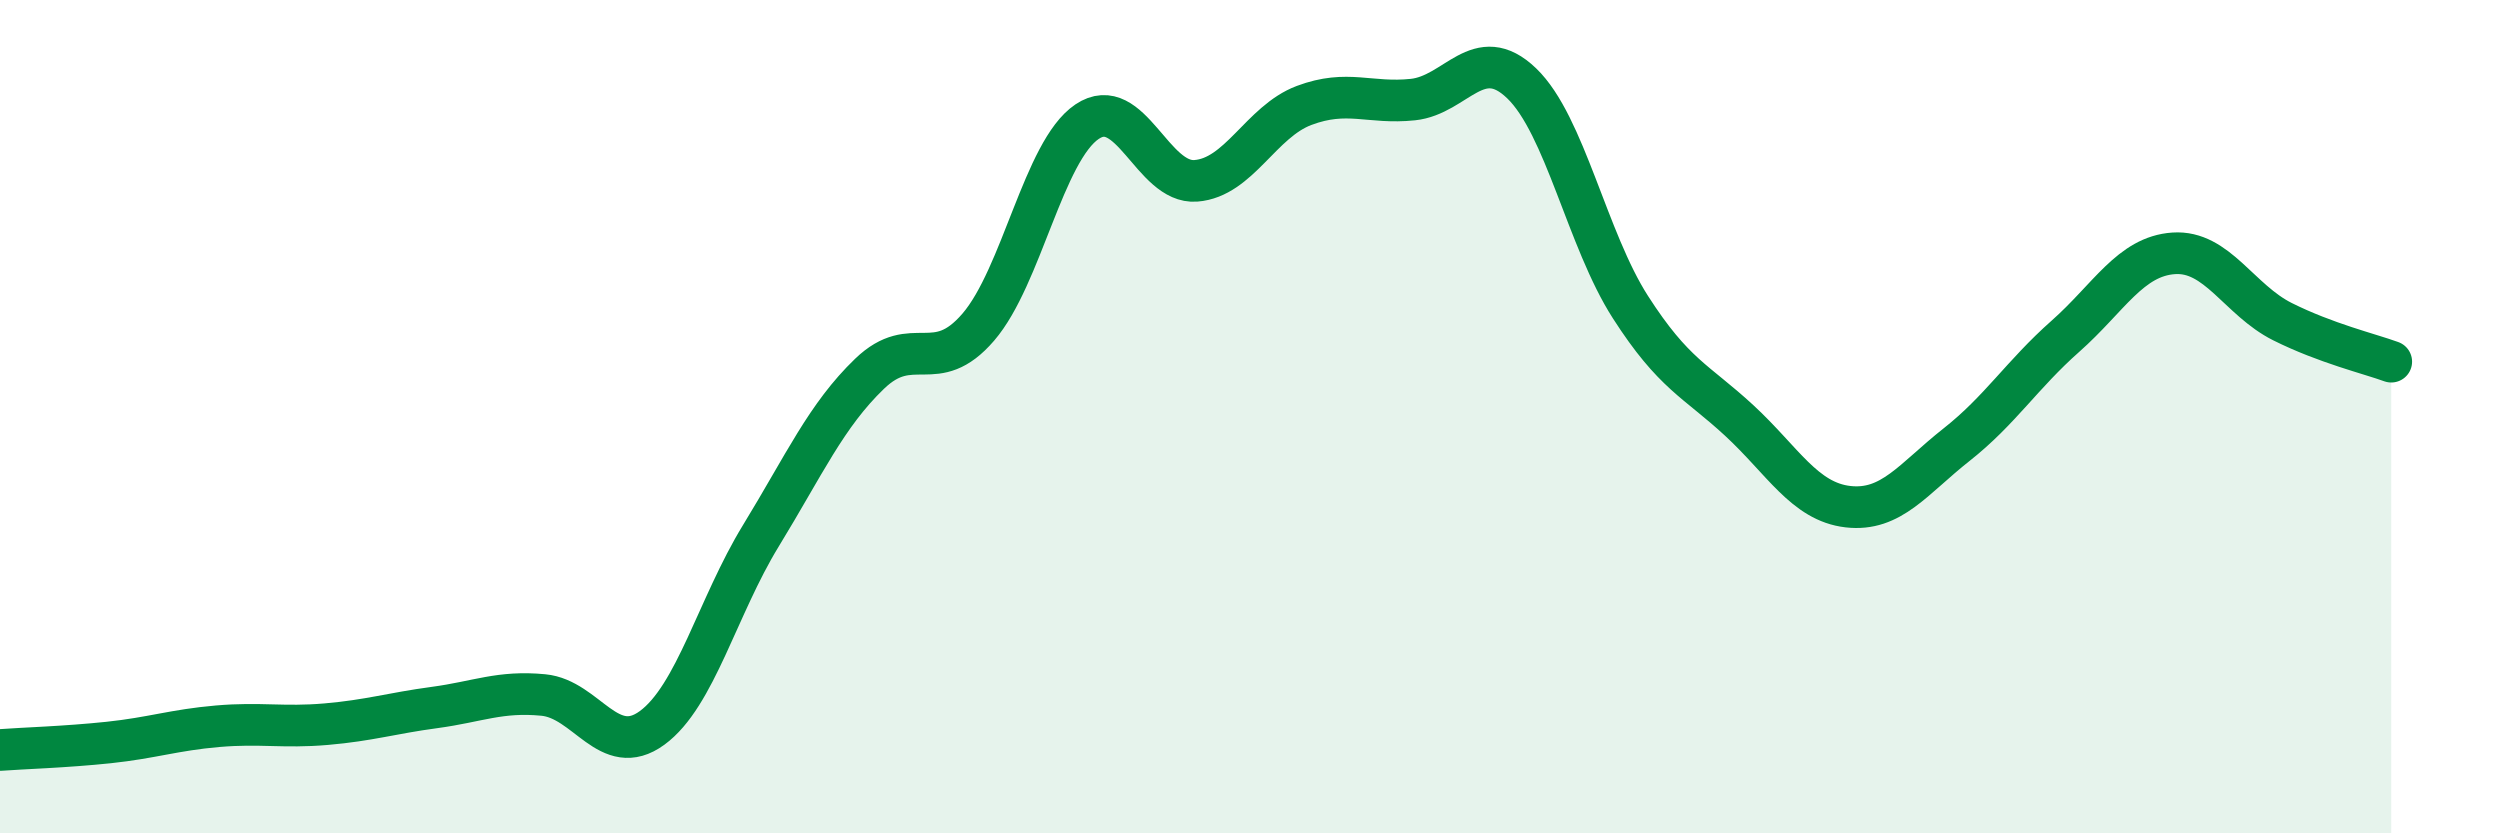
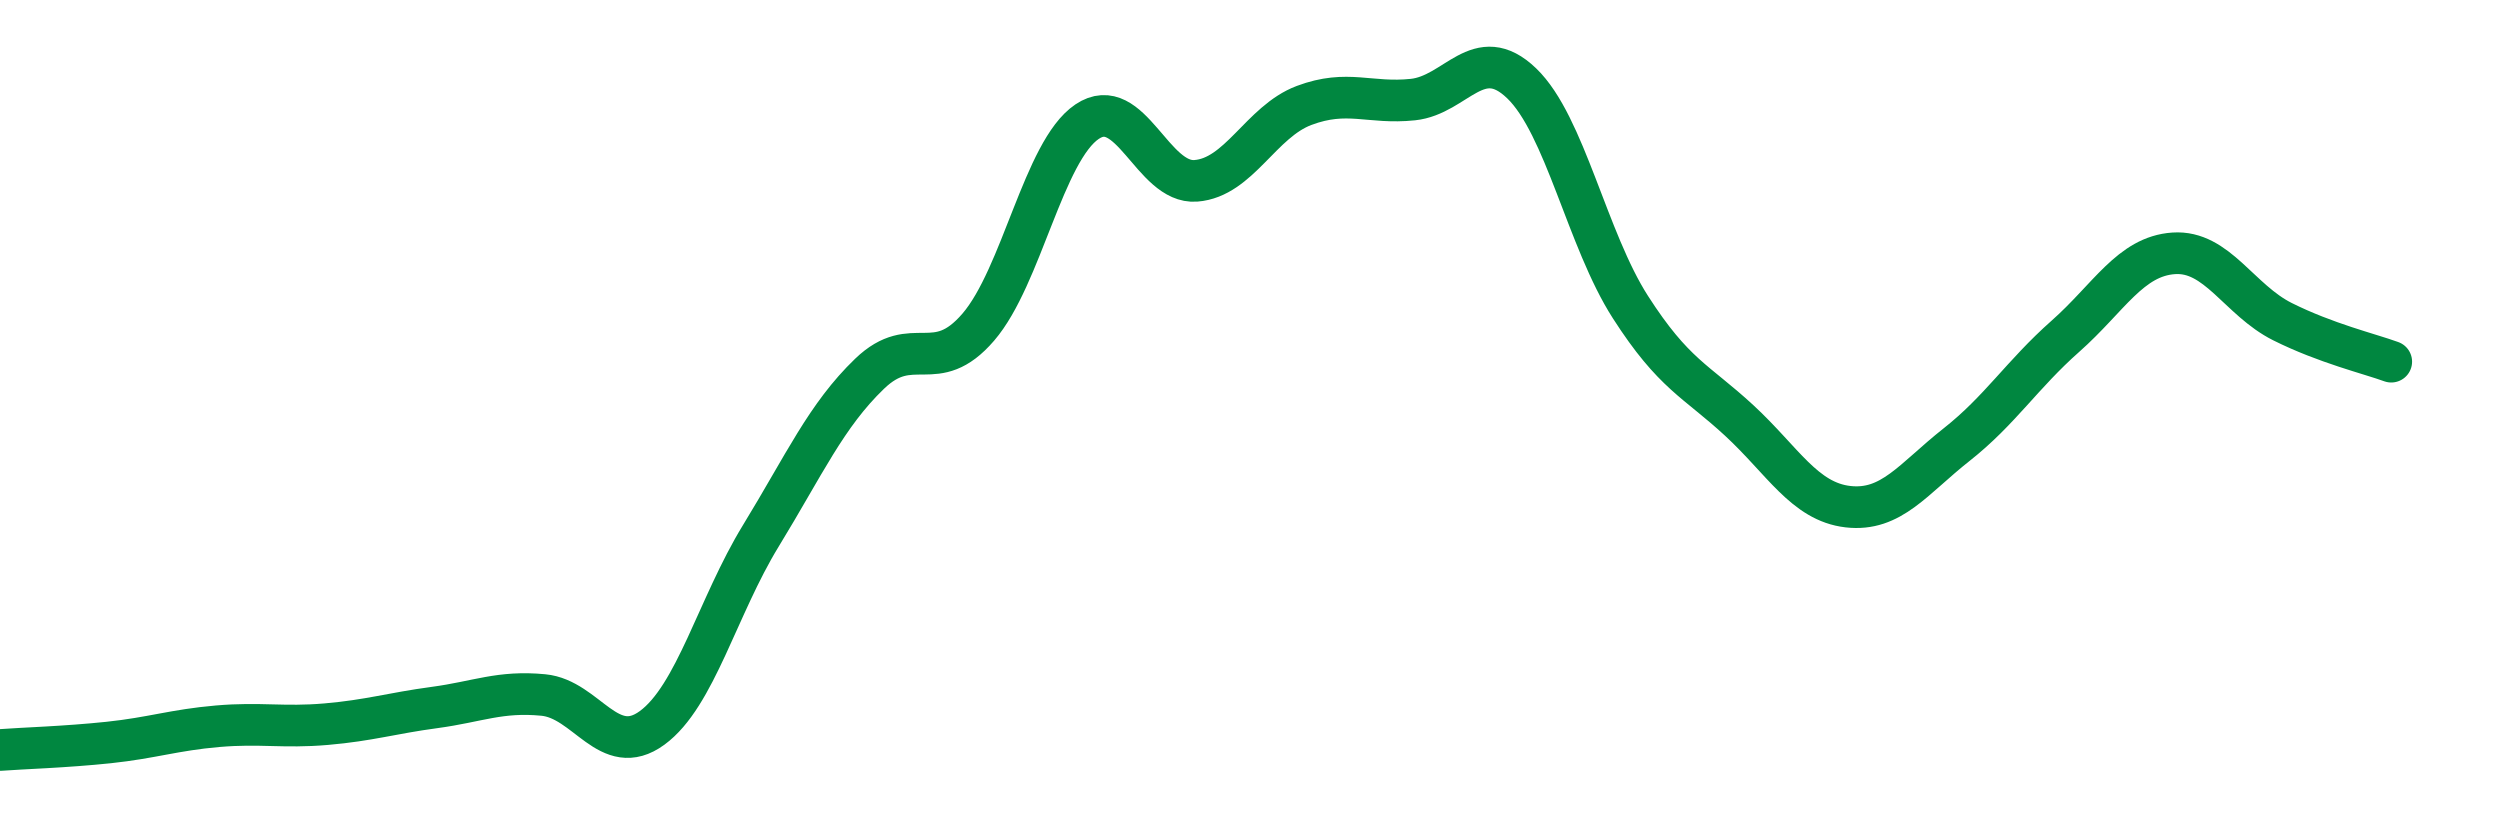
<svg xmlns="http://www.w3.org/2000/svg" width="60" height="20" viewBox="0 0 60 20">
-   <path d="M 0,18 C 0.52,17.96 1.57,17.93 2.61,17.82 C 3.65,17.71 4.18,17.52 5.22,17.43 C 6.26,17.34 6.79,17.47 7.83,17.38 C 8.87,17.29 9.39,17.12 10.43,16.98 C 11.47,16.84 12,16.58 13.04,16.68 C 14.08,16.78 14.61,18.23 15.65,17.47 C 16.69,16.71 17.22,14.56 18.26,12.86 C 19.3,11.16 19.83,9.97 20.87,8.97 C 21.91,7.97 22.44,9.06 23.48,7.85 C 24.52,6.64 25.05,3.62 26.09,2.92 C 27.13,2.22 27.66,4.42 28.7,4.34 C 29.74,4.26 30.26,2.92 31.3,2.53 C 32.34,2.14 32.87,2.5 33.91,2.39 C 34.95,2.28 35.48,1 36.52,2 C 37.56,3 38.09,5.75 39.13,7.37 C 40.17,8.99 40.7,9.13 41.74,10.09 C 42.78,11.05 43.31,12.04 44.35,12.16 C 45.39,12.28 45.92,11.49 46.96,10.67 C 48,9.85 48.53,8.99 49.57,8.07 C 50.61,7.15 51.13,6.15 52.17,6.08 C 53.21,6.01 53.74,7.2 54.78,7.72 C 55.82,8.24 56.87,8.49 57.39,8.68L57.39 20L0 20Z" fill="#008740" opacity="0.1" stroke-linecap="round" stroke-linejoin="round" />
  <path d="M 0,18 C 0.52,17.96 1.57,17.93 2.61,17.82 C 3.65,17.71 4.18,17.52 5.22,17.43 C 6.26,17.34 6.79,17.47 7.83,17.38 C 8.87,17.29 9.39,17.12 10.43,16.98 C 11.47,16.84 12,16.58 13.04,16.68 C 14.08,16.78 14.61,18.23 15.65,17.47 C 16.69,16.71 17.22,14.56 18.26,12.86 C 19.3,11.16 19.83,9.97 20.87,8.97 C 21.91,7.97 22.44,9.06 23.48,7.85 C 24.52,6.64 25.05,3.62 26.09,2.92 C 27.13,2.22 27.66,4.42 28.7,4.34 C 29.74,4.26 30.26,2.92 31.3,2.53 C 32.34,2.14 32.87,2.5 33.91,2.39 C 34.95,2.28 35.48,1 36.52,2 C 37.56,3 38.09,5.75 39.13,7.37 C 40.17,8.99 40.7,9.13 41.74,10.09 C 42.78,11.05 43.31,12.04 44.35,12.16 C 45.39,12.28 45.92,11.49 46.96,10.67 C 48,9.85 48.53,8.99 49.57,8.07 C 50.61,7.15 51.13,6.15 52.17,6.08 C 53.21,6.01 53.74,7.2 54.78,7.72 C 55.82,8.24 56.87,8.49 57.39,8.68" stroke="#008740" stroke-width="1" fill="none" stroke-linecap="round" stroke-linejoin="round" />
</svg>